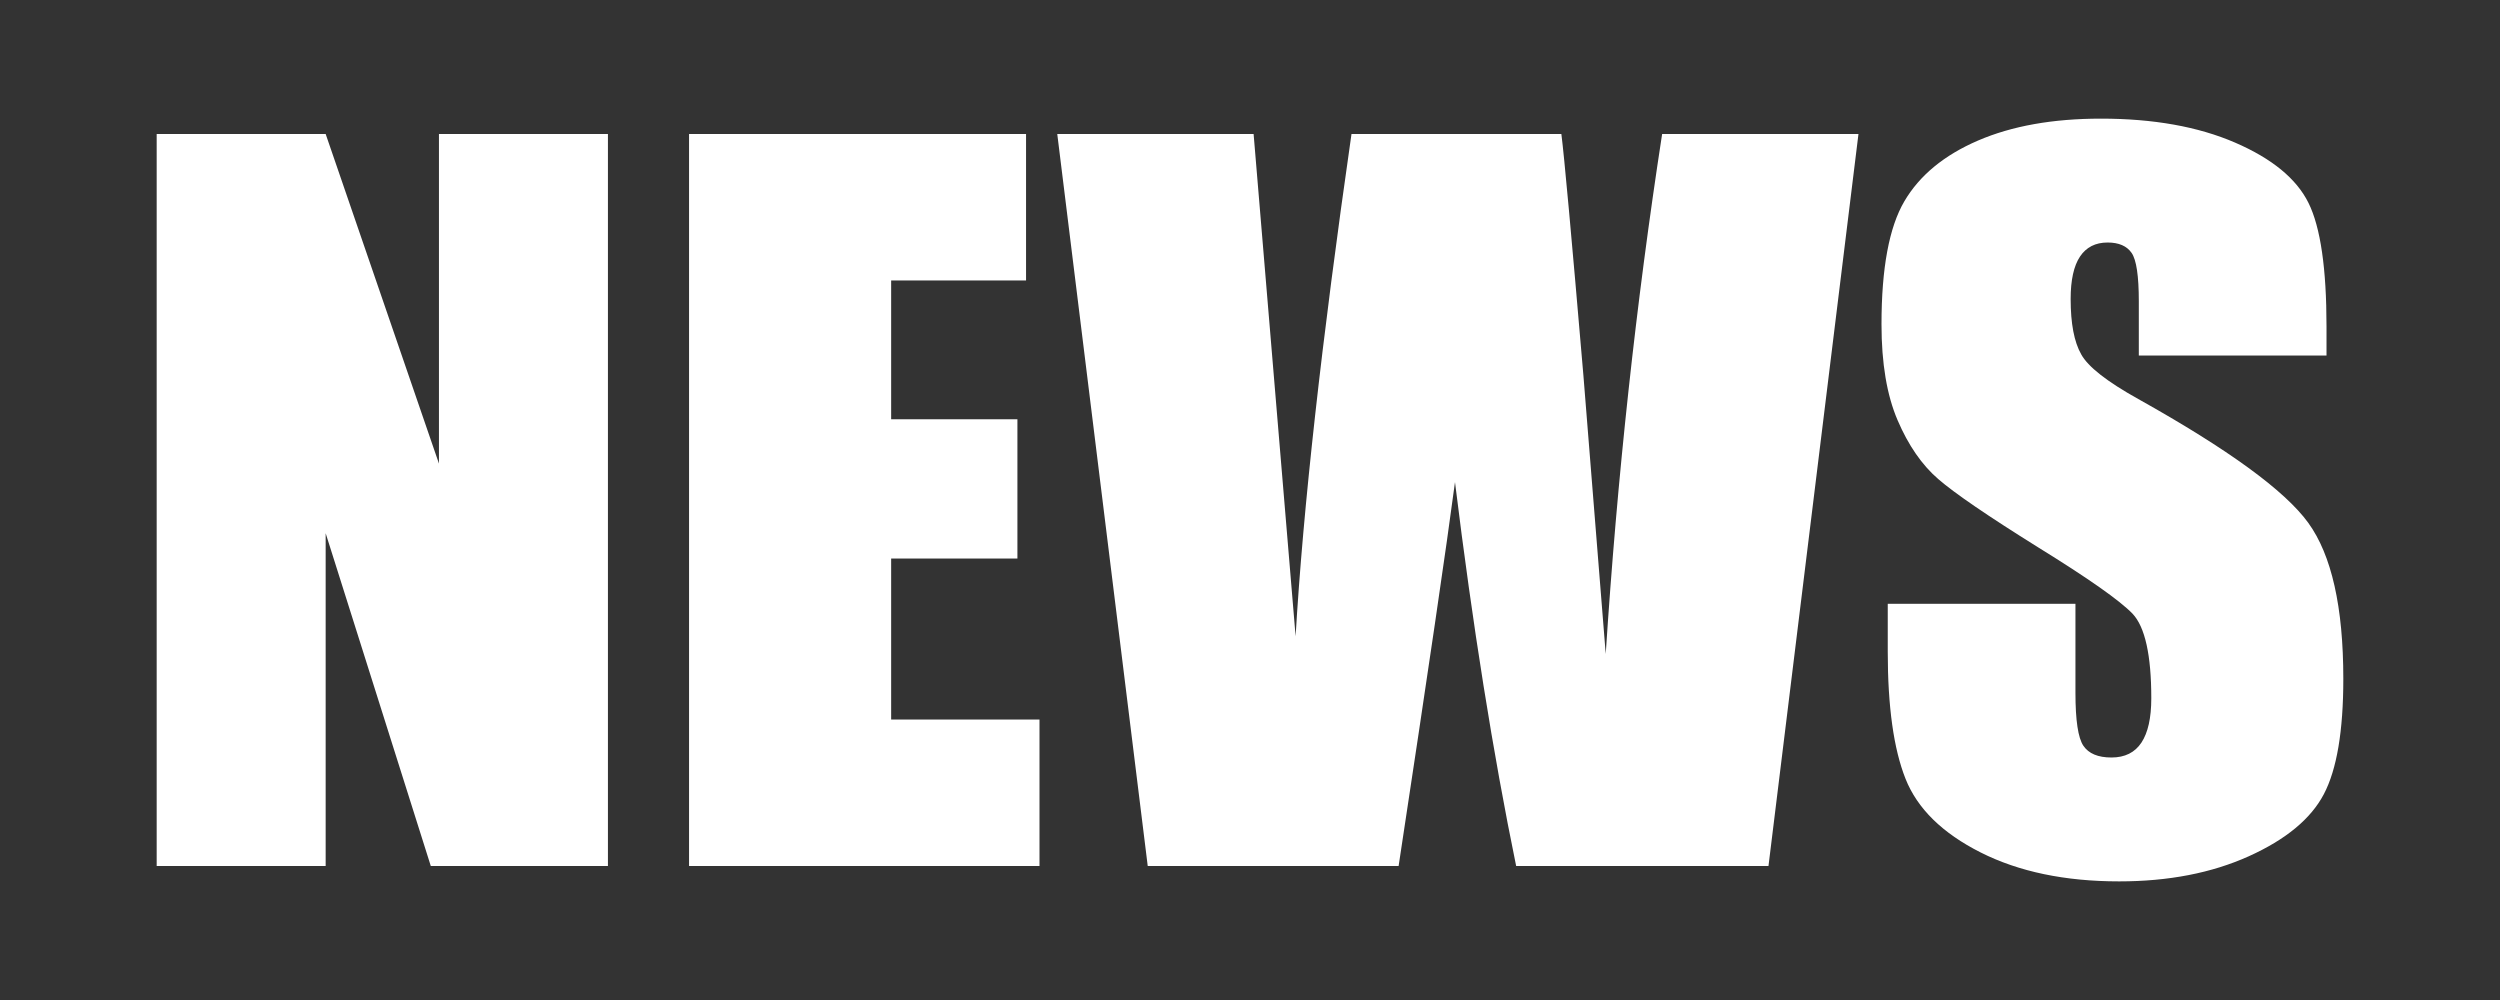
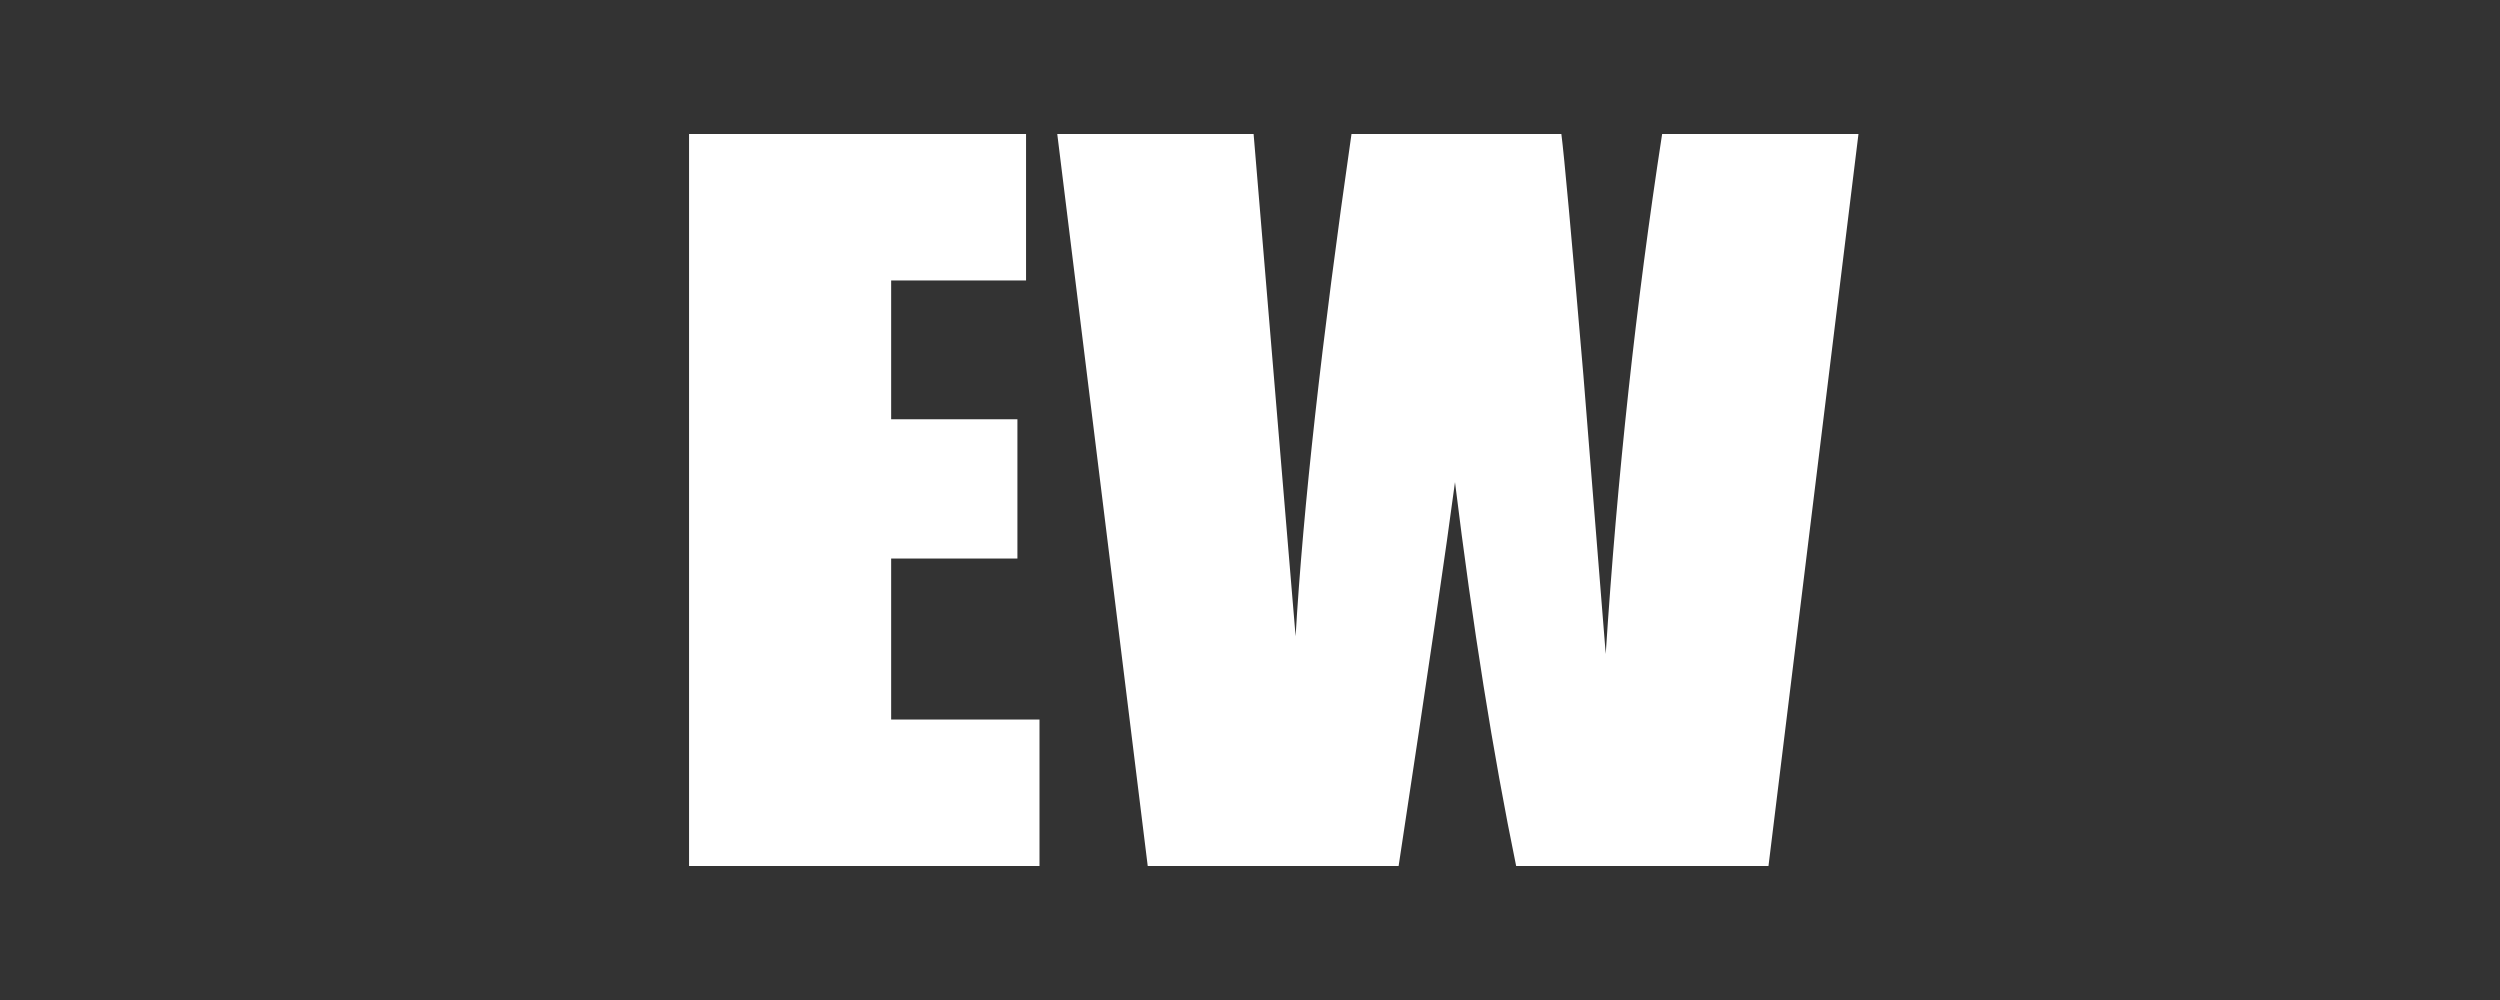
<svg xmlns="http://www.w3.org/2000/svg" id="_レイヤー_1" data-name="レイヤー_1" version="1.1" viewBox="0 0 500 200">
  <rect x="0" y="0" width="500" height="200" fill="#333333" stroke="none" />
  <defs>
    <style>
      .st0 {
        fill: #fff;
      }
    </style>
  </defs>
-   <path class="st0" d="M121.586,26.8v146.4h-35.428l-21.026-66.554v66.554H31.336V26.8h33.796l22.658,65.921V26.8h33.796Z" />
  <path class="st0" d="M137.812,26.8h67.398v29.298h-26.979v27.761h25.252v27.851h-25.252v32.192h29.668v29.298h-70.088V26.8Z" />
  <path class="st0" d="M371.693,26.8l-17.997,146.4h-50.466c-4.62-22.492-8.698-48.083-12.233-76.772-1.613,12.3-5.371,37.891-11.274,76.772h-50.177l-18.094-146.4h39.269l4.271,51.082,4.13,49.382c1.491-25.555,5.216-59.043,11.177-100.464h41.973c.559,4.281,2.026,20.377,4.409,48.288l4.464,55.703c2.299-35.438,6.06-70.102,11.281-103.99h39.269Z" />
-   <path class="st0" d="M465.303,71.109h-37.54v-10.851c0-5.064-.48-8.289-1.44-9.676-.96-1.386-2.561-2.08-4.8-2.08-2.434,0-4.272.936-5.521,2.806-1.249,1.871-1.873,4.705-1.873,8.506,0,4.886.701,8.566,2.105,11.039,1.339,2.474,5.146,5.458,11.422,8.951,17.993,10.059,29.325,18.312,33.998,24.762,4.672,6.451,7.009,16.851,7.009,31.197,0,10.43-1.296,18.116-3.889,23.059-2.592,4.944-7.601,9.088-15.025,12.434-7.426,3.346-16.066,5.019-25.923,5.019-10.817,0-20.051-1.93-27.699-5.787-7.649-3.857-12.658-8.771-15.025-14.739-2.368-5.969-3.552-14.438-3.552-25.41v-9.585h37.54v17.813c0,5.486.527,9.014,1.584,10.58,1.056,1.568,2.928,2.352,5.616,2.352s4.688-.995,6.001-2.984c1.311-1.989,1.968-4.942,1.968-8.861,0-8.621-1.248-14.257-3.744-16.91-2.561-2.652-8.866-7.083-18.914-13.293-10.05-6.269-16.706-10.82-19.97-13.654-3.265-2.833-5.97-6.751-8.113-11.756-2.146-5.003-3.217-11.394-3.217-19.17,0-11.213,1.521-19.411,4.561-24.596,3.04-5.184,7.953-9.238,14.738-12.163,6.783-2.923,14.978-4.386,24.578-4.386,10.497,0,19.442,1.598,26.835,4.793,7.393,3.196,12.289,7.22,14.689,12.072,2.4,4.854,3.601,13.098,3.601,24.732v5.787Z" />
</svg>